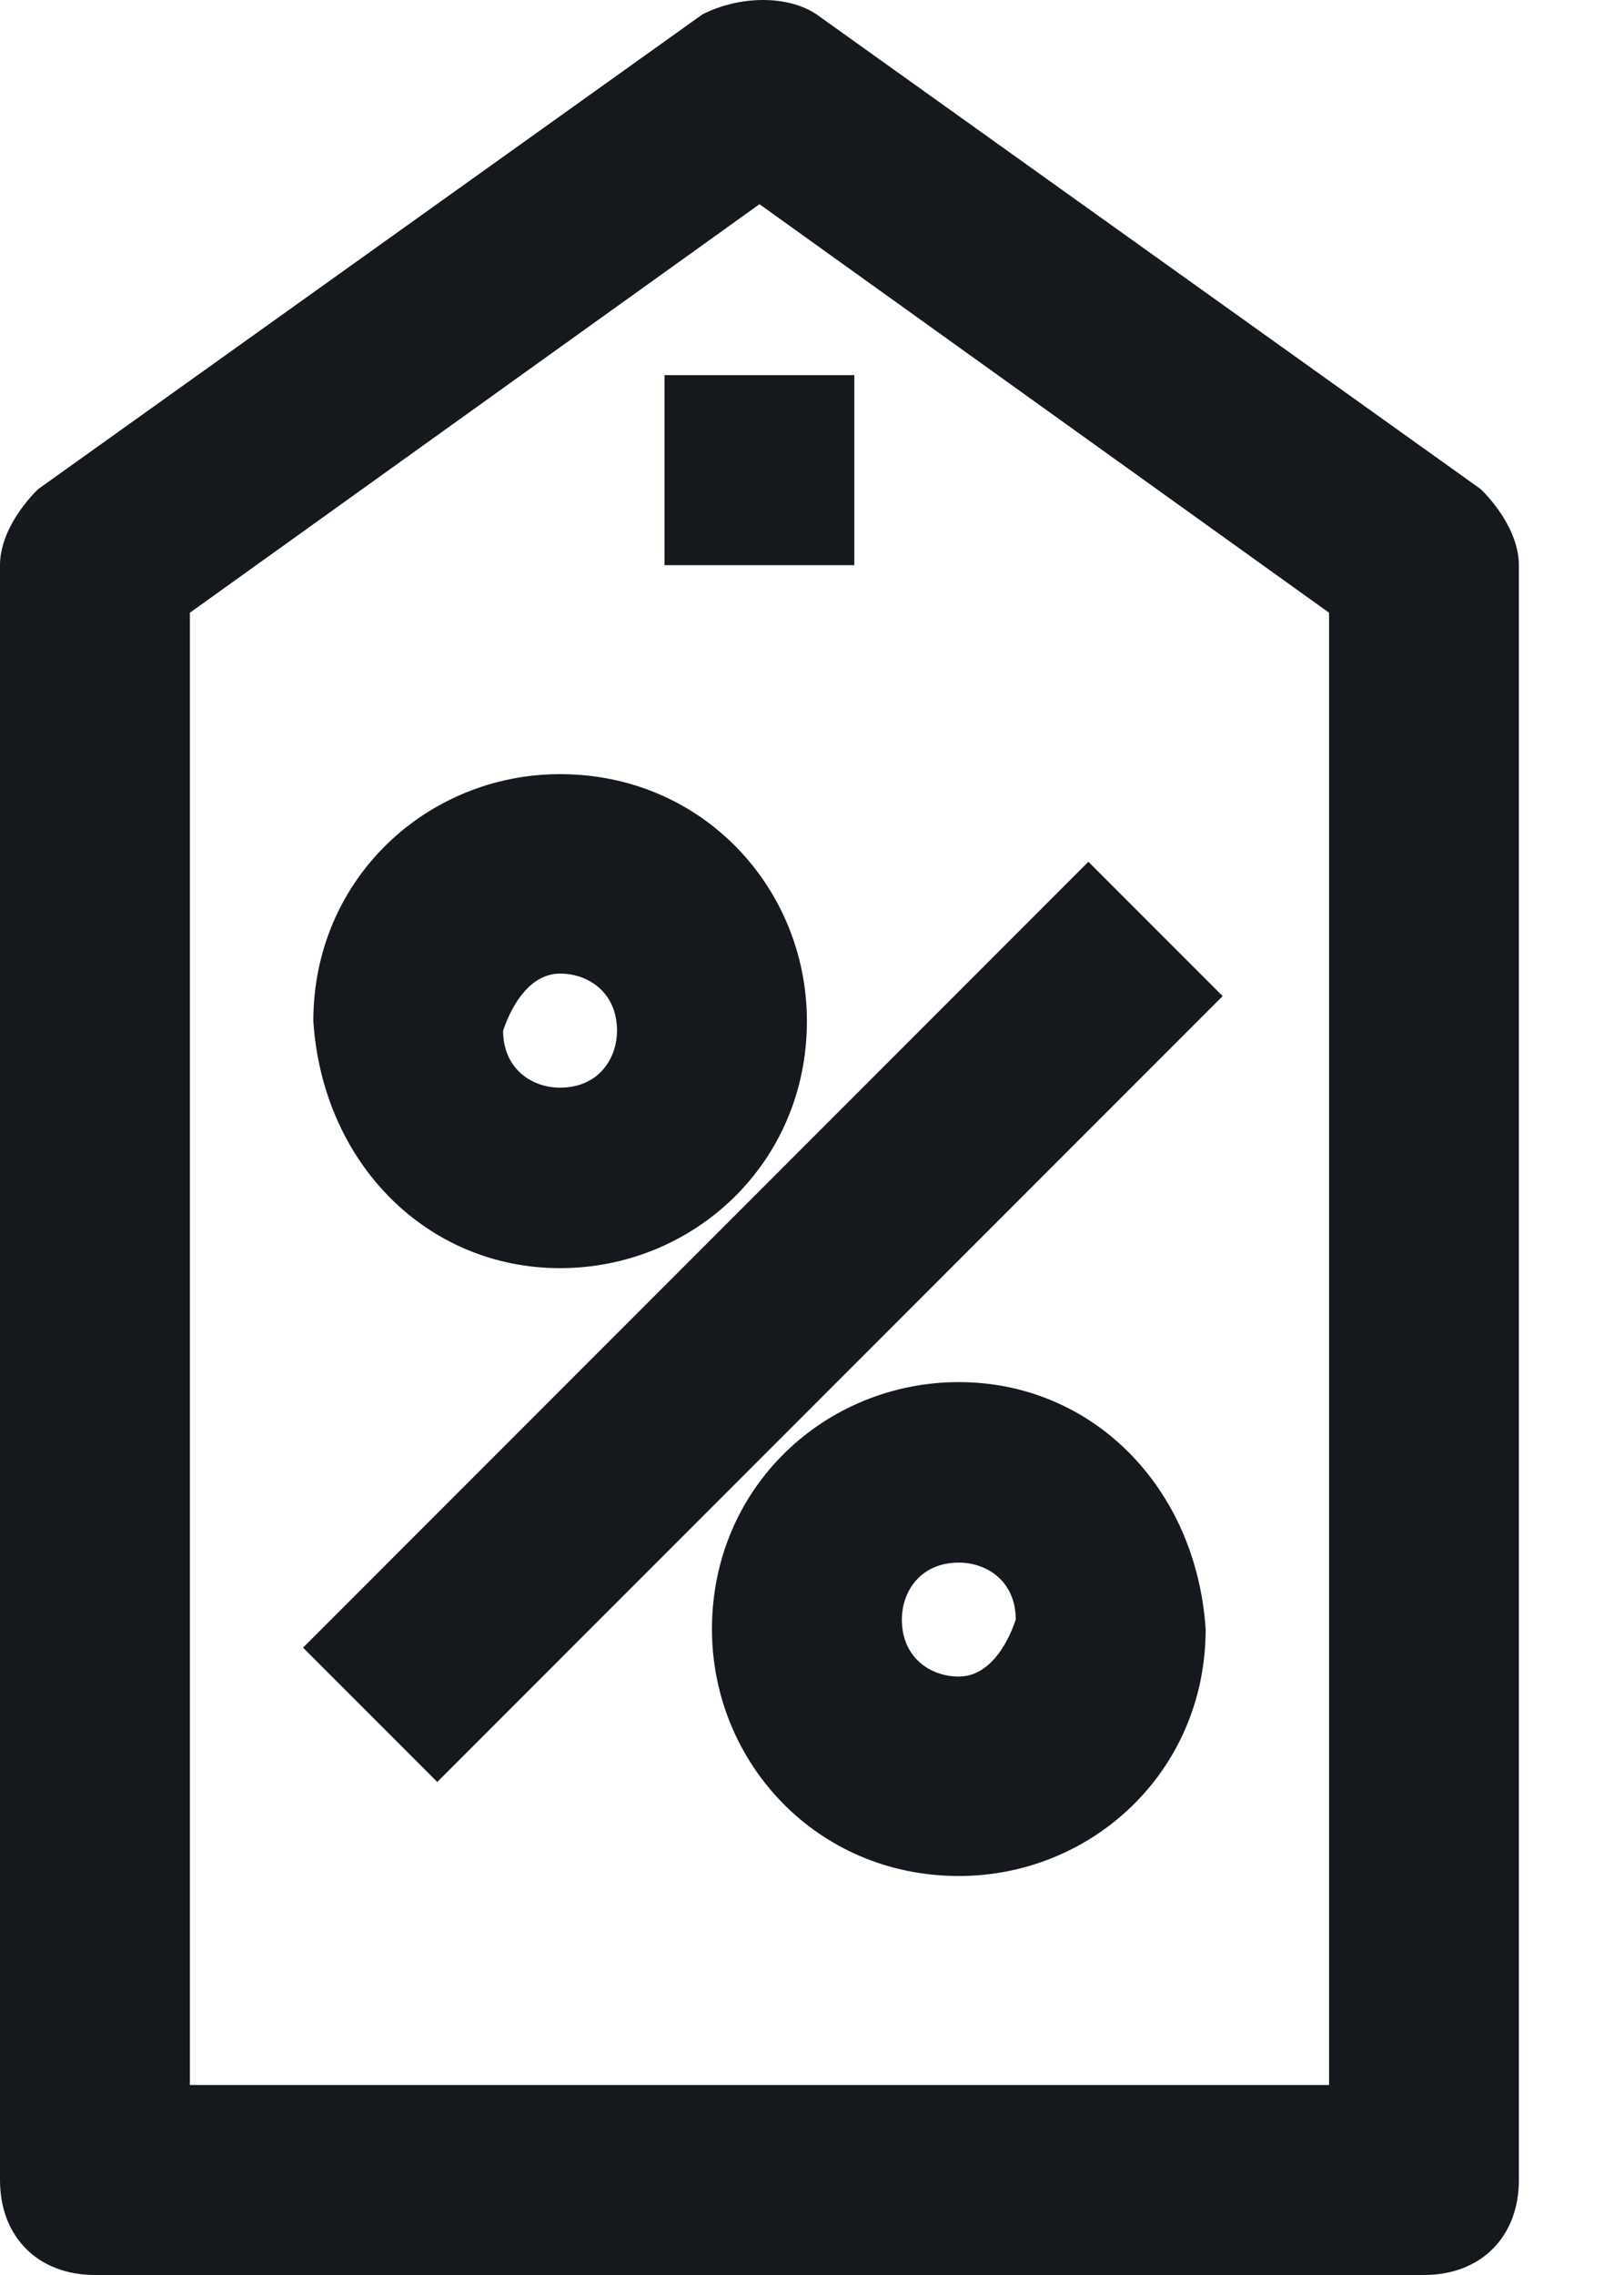
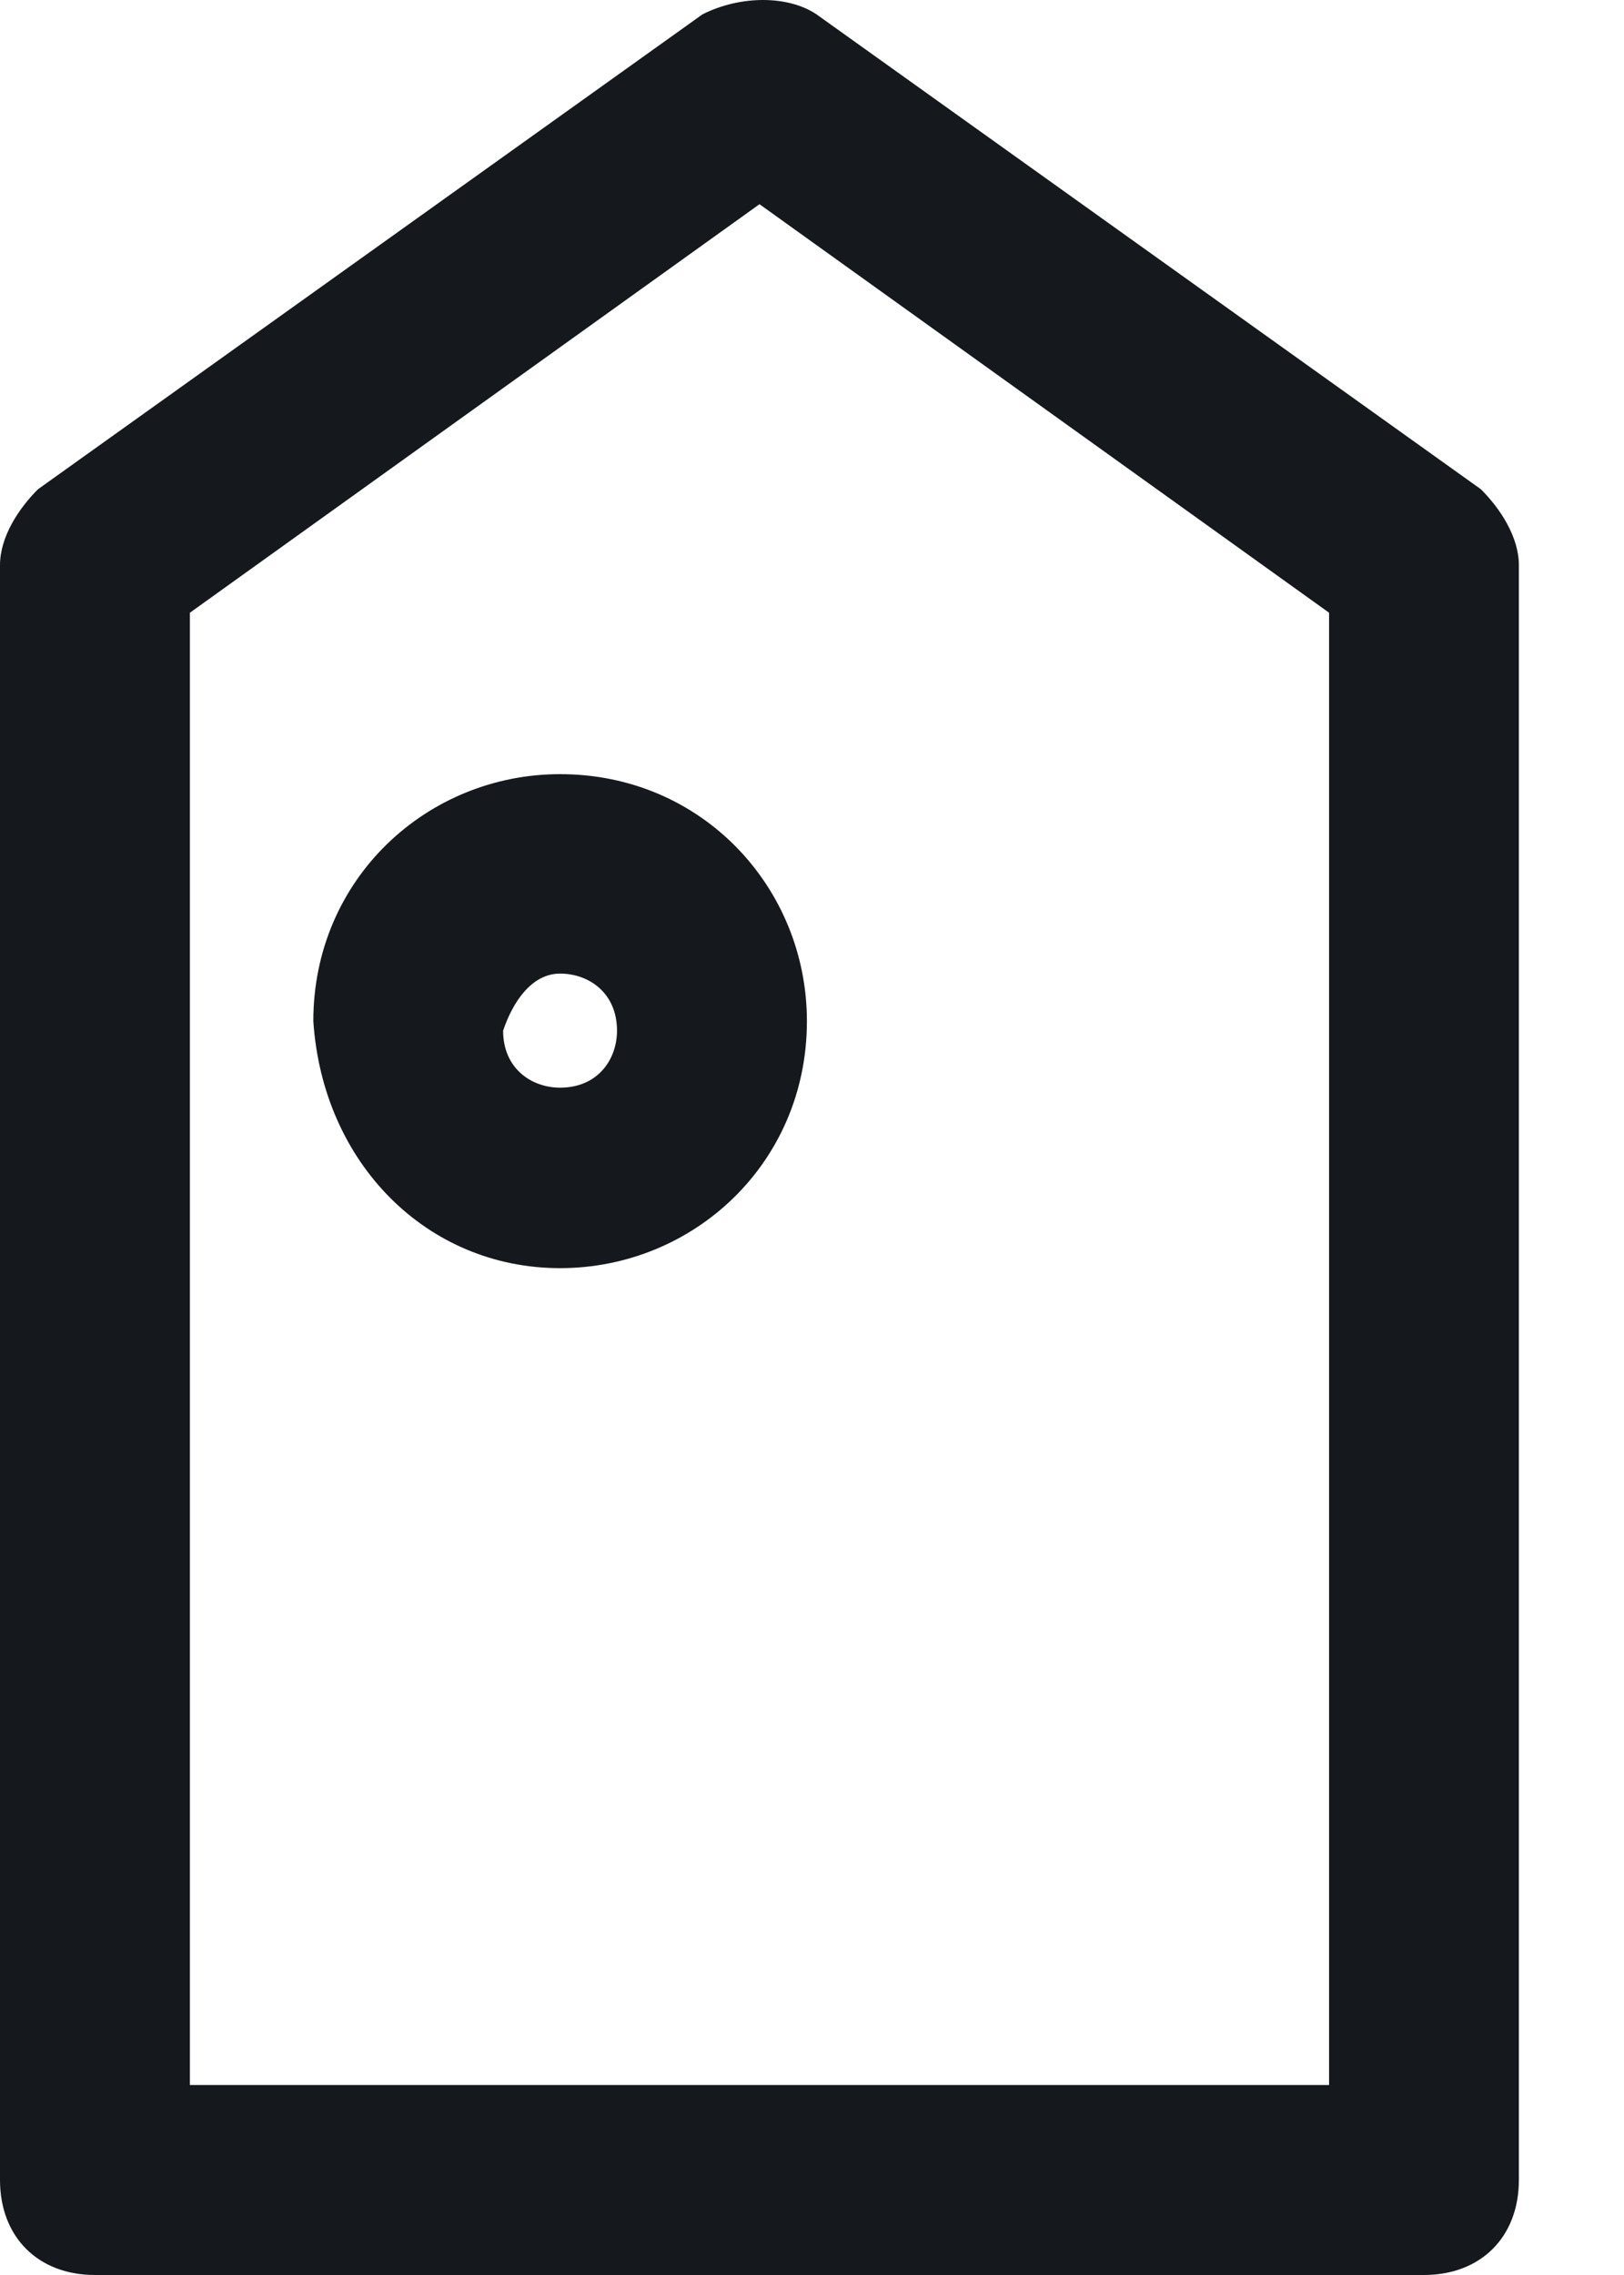
<svg xmlns="http://www.w3.org/2000/svg" width="15" height="21" viewBox="0 0 15 21" fill="none">
  <path d="M13.678 4.516L7.541 0.132C7.278 -0.044 6.839 -0.044 6.489 0.132L0.351 4.516C0.175 4.691 0 4.954 0 5.217V20.123C0 20.649 0.351 21 0.877 21H13.152C13.678 21 14.029 20.649 14.029 20.123V5.217C14.029 4.954 13.854 4.691 13.678 4.516ZM12.276 19.246H1.754V5.656L7.015 1.885L12.276 5.656V19.246Z" fill="#15191E" />
-   <path d="M7.891 3.463H6.138V5.217H7.891V3.463Z" fill="#15191E" />
  <path d="M5.173 11.706C6.401 11.706 7.453 10.741 7.453 9.426C7.453 8.198 6.489 7.146 5.173 7.146C3.946 7.146 2.894 8.111 2.894 9.426C2.981 10.741 3.946 11.706 5.173 11.706ZM5.173 8.987C5.436 8.987 5.699 9.163 5.699 9.514C5.699 9.777 5.524 10.04 5.173 10.04C4.91 10.04 4.647 9.864 4.647 9.514C4.735 9.251 4.91 8.987 5.173 8.987Z" fill="#15191E" />
-   <path d="M8.856 12.758C7.628 12.758 6.576 13.722 6.576 15.038C6.576 16.265 7.541 17.317 8.856 17.317C10.084 17.317 11.136 16.353 11.136 15.038C11.048 13.722 10.084 12.758 8.856 12.758ZM8.856 15.476C8.593 15.476 8.33 15.301 8.33 14.95C8.33 14.687 8.505 14.424 8.856 14.424C9.119 14.424 9.382 14.599 9.382 14.95C9.294 15.213 9.119 15.476 8.856 15.476Z" fill="#15191E" />
-   <path d="M10.053 7.955L2.799 15.209L4.039 16.449L11.293 9.195L10.053 7.955Z" fill="#15191E" />
</svg>